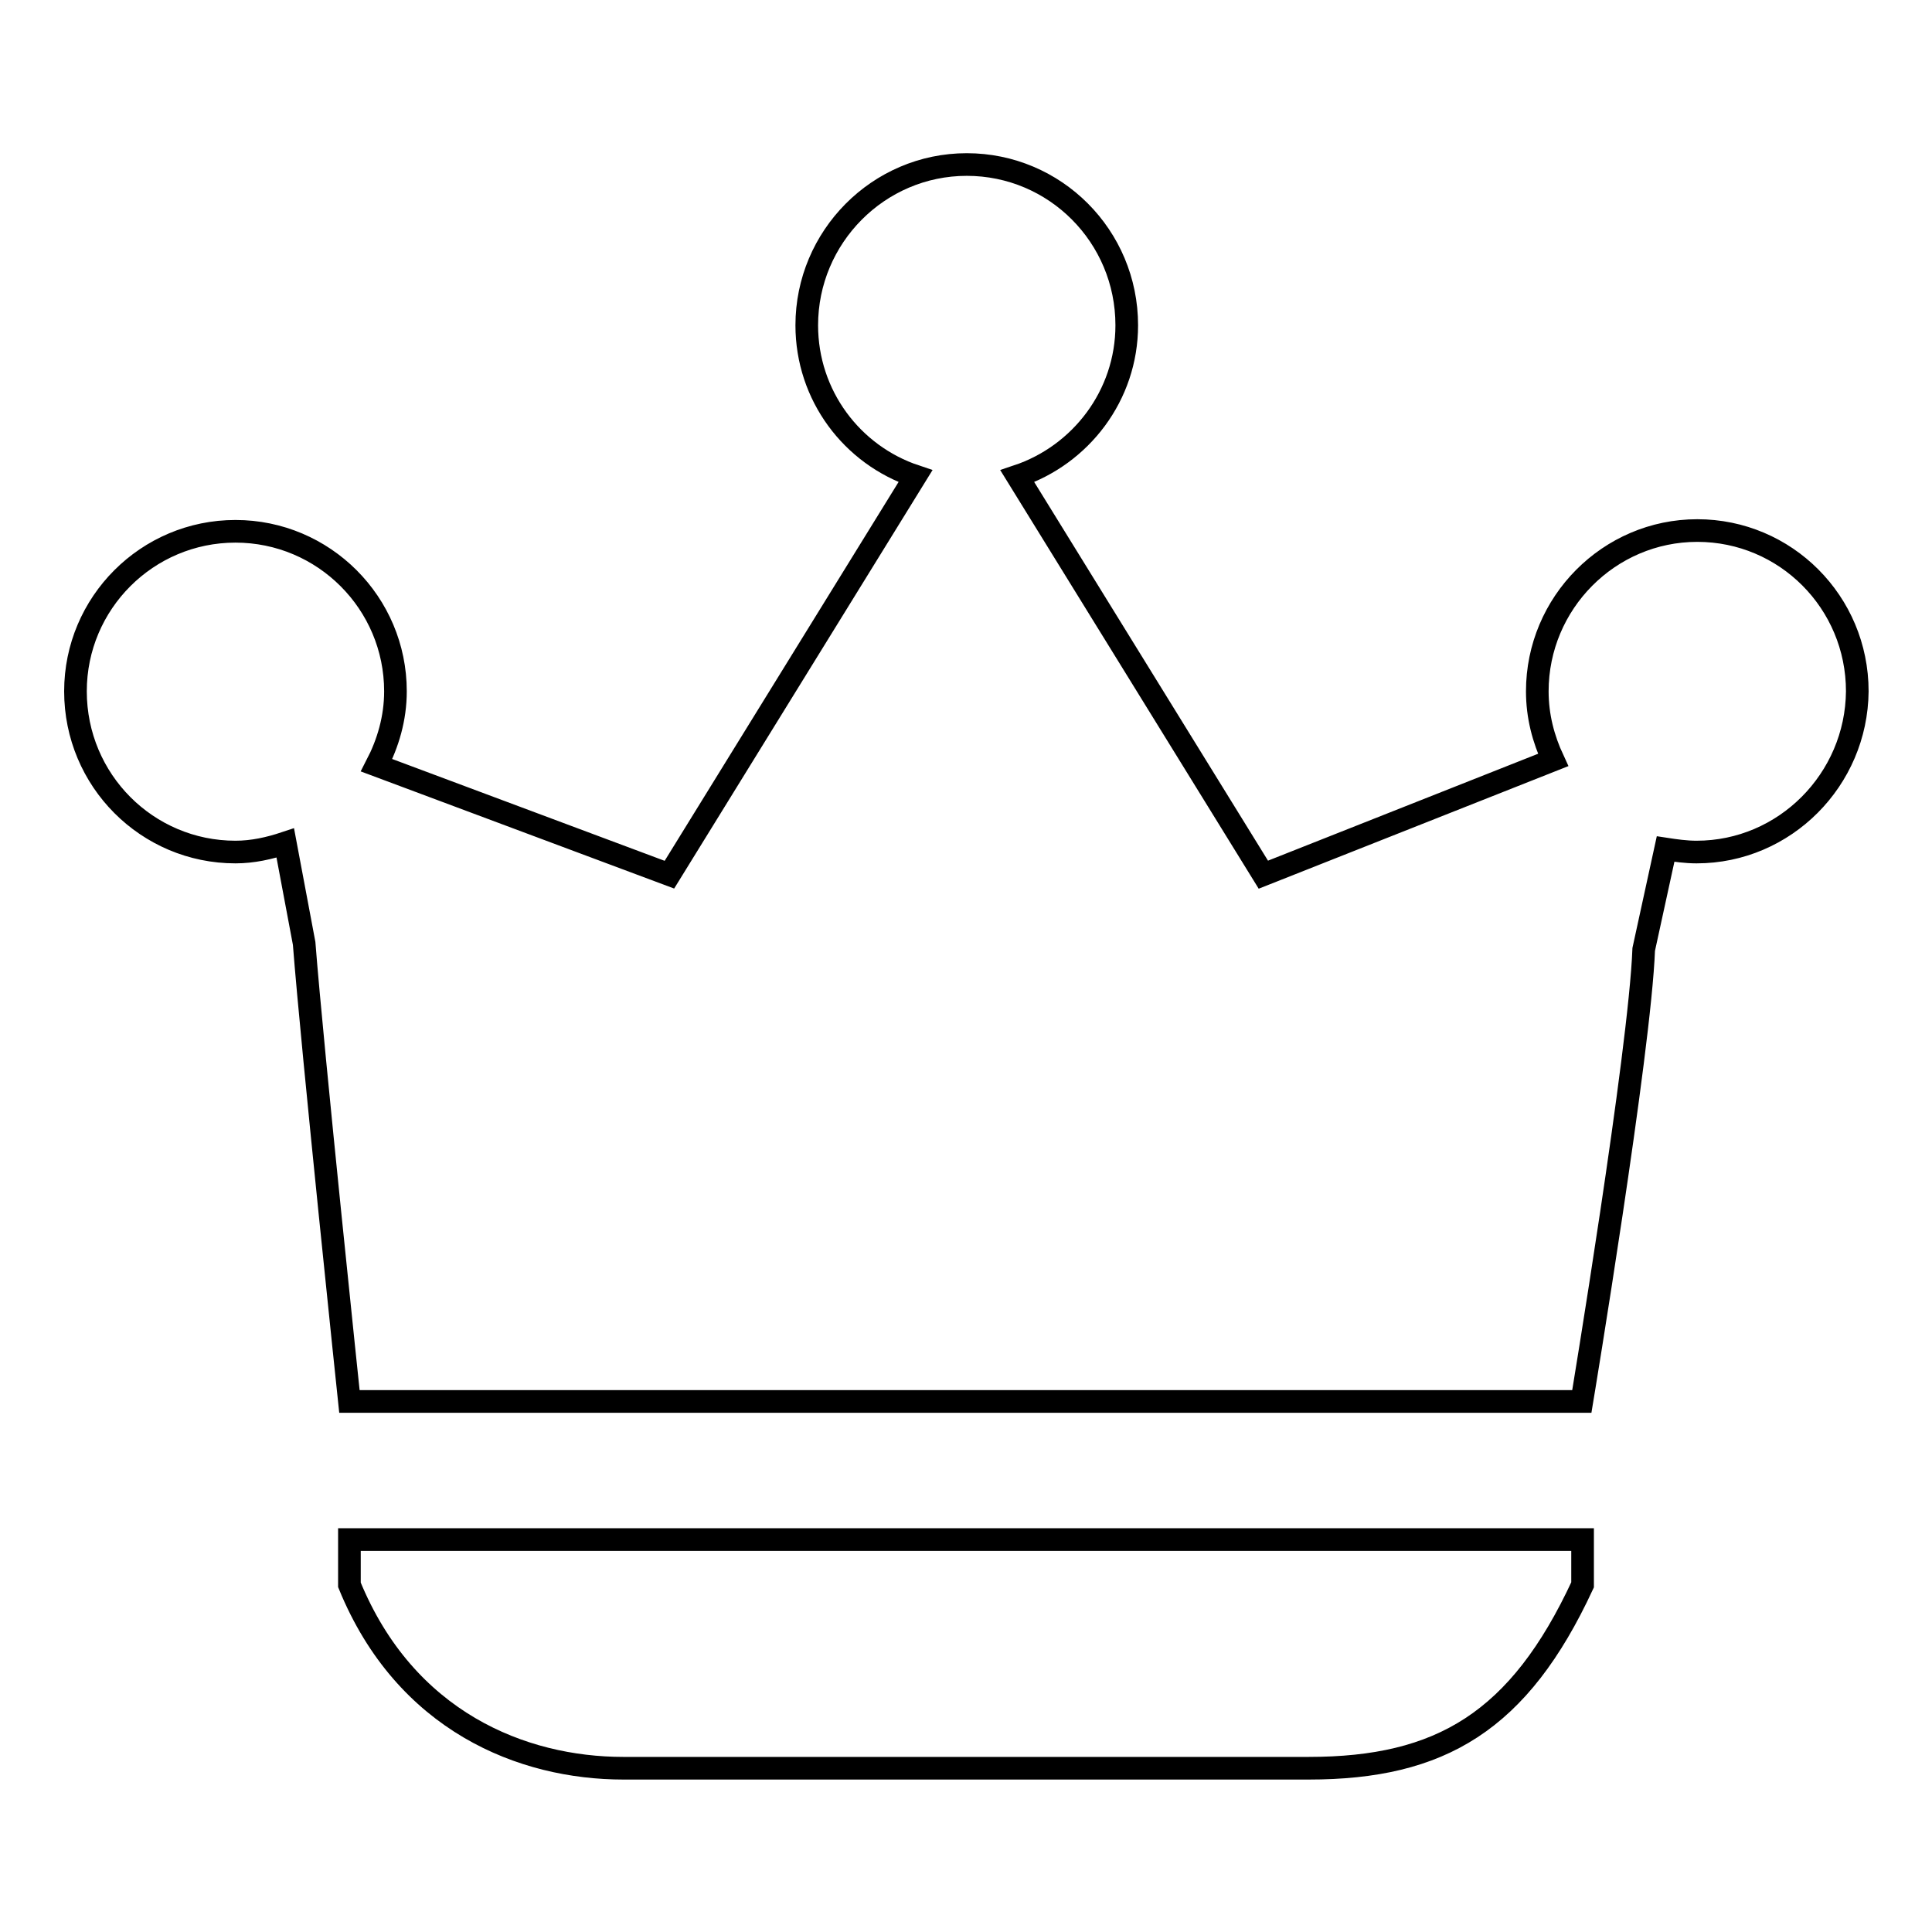
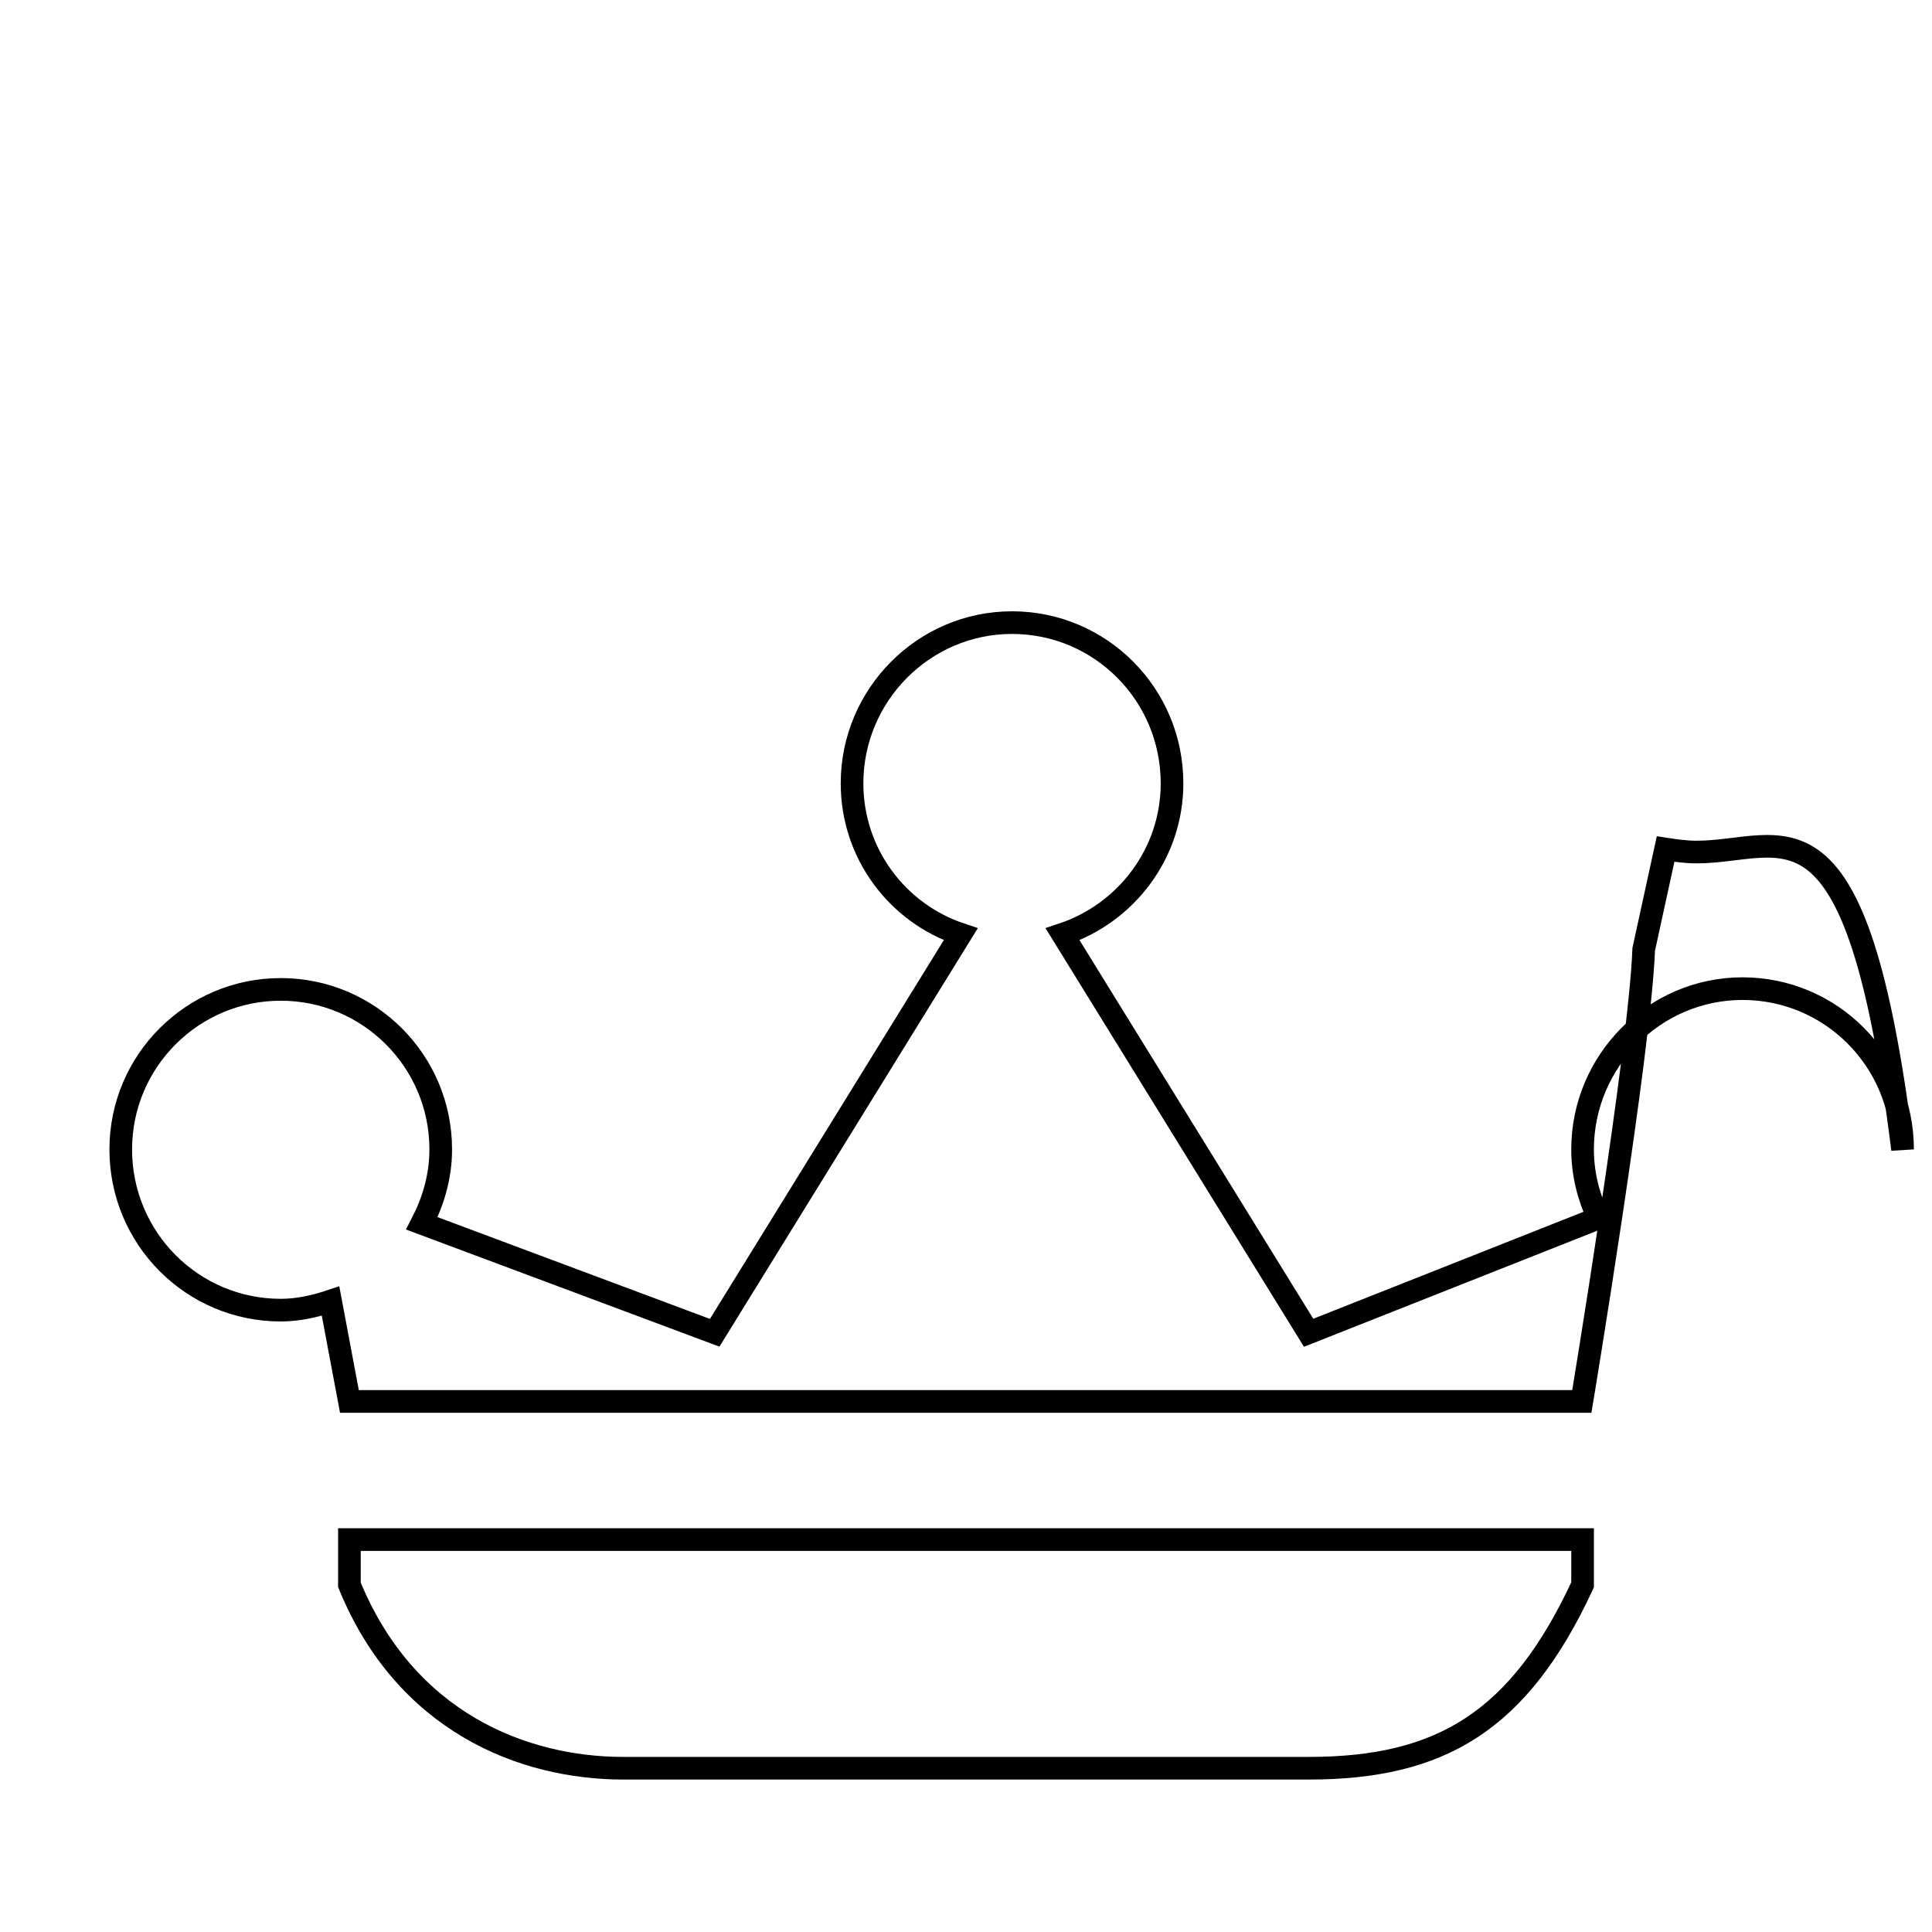
<svg xmlns="http://www.w3.org/2000/svg" version="1.1" x="0px" y="0px" viewBox="0 0 256 256" enable-background="new 0 0 256 256" xml:space="preserve">
  <g>
-     <path stroke-width="3" fill-opacity="0" stroke="#000000" d="M224.8,112.9c-1.4,0-2.8-0.2-4.1-0.4l-2.9,13.3c-0.5,13.5-8.2,59.9-8.2,59.9H46.3c0,0-4.9-46.5-6-60.7 l-2.5-13.3c-2.1,0.7-4.3,1.2-6.6,1.2c-11.7,0-21.2-9.5-21.2-21.3c0-11.7,9.5-21.2,21.2-21.2c11.7,0,21.2,9.5,21.2,21.2 c0,3.6-1,6.9-2.5,9.8l38.8,14.5l32.6-52.8c-8.4-2.8-14.4-10.7-14.4-20c0-11.7,9.5-21.3,21.2-21.3c11.7,0,21.2,9.5,21.2,21.3 c0,9.3-6.1,17.2-14.5,20l32.6,52.8l38.4-15.2c-1.3-2.8-2.1-5.8-2.1-9.1c0-11.7,9.5-21.3,21.2-21.3c11.7,0,21.2,9.5,21.2,21.3 C246,103.3,236.5,112.9,224.8,112.9L224.8,112.9z M209.7,210c-8.4,18.1-18.8,24.3-36.3,24.3H82.6c-13.4,0-28.9-6.2-36.3-24.3v-6 h163.4L209.7,210L209.7,210z" />
+     <path stroke-width="3" fill-opacity="0" stroke="#000000" d="M224.8,112.9c-1.4,0-2.8-0.2-4.1-0.4l-2.9,13.3c-0.5,13.5-8.2,59.9-8.2,59.9H46.3l-2.5-13.3c-2.1,0.7-4.3,1.2-6.6,1.2c-11.7,0-21.2-9.5-21.2-21.3c0-11.7,9.5-21.2,21.2-21.2c11.7,0,21.2,9.5,21.2,21.2 c0,3.6-1,6.9-2.5,9.8l38.8,14.5l32.6-52.8c-8.4-2.8-14.4-10.7-14.4-20c0-11.7,9.5-21.3,21.2-21.3c11.7,0,21.2,9.5,21.2,21.3 c0,9.3-6.1,17.2-14.5,20l32.6,52.8l38.4-15.2c-1.3-2.8-2.1-5.8-2.1-9.1c0-11.7,9.5-21.3,21.2-21.3c11.7,0,21.2,9.5,21.2,21.3 C246,103.3,236.5,112.9,224.8,112.9L224.8,112.9z M209.7,210c-8.4,18.1-18.8,24.3-36.3,24.3H82.6c-13.4,0-28.9-6.2-36.3-24.3v-6 h163.4L209.7,210L209.7,210z" />
  </g>
</svg>